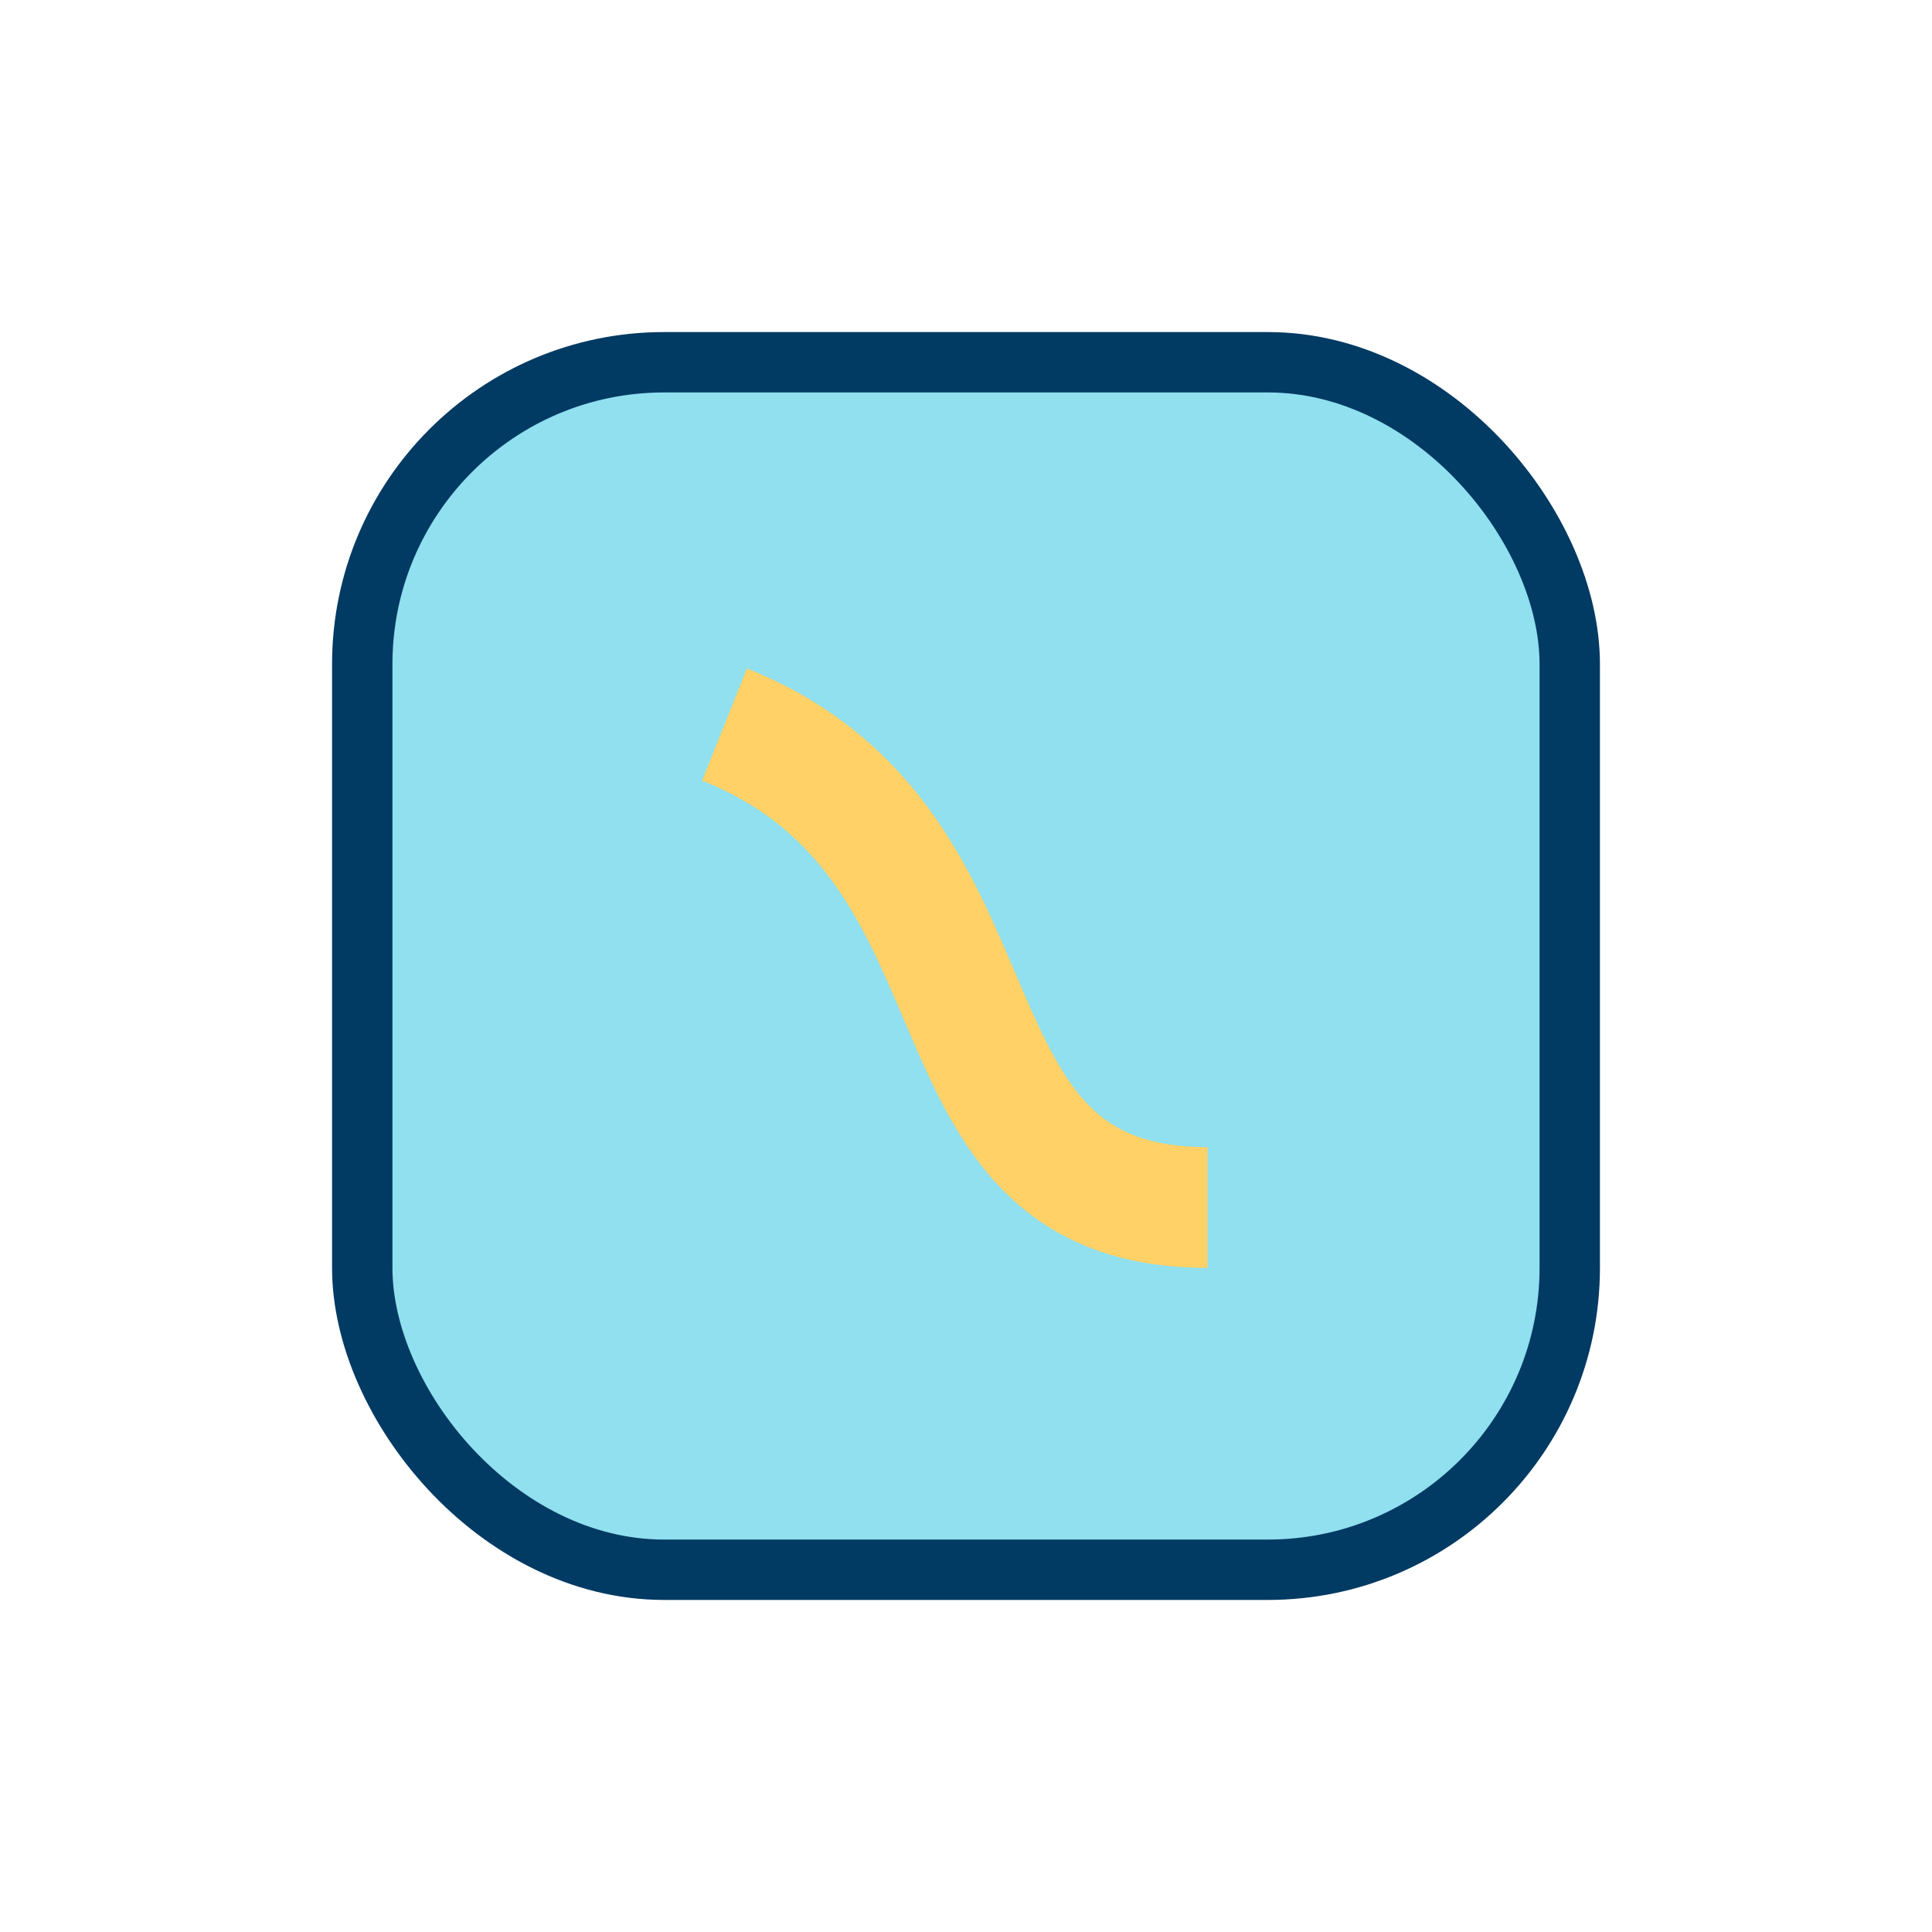
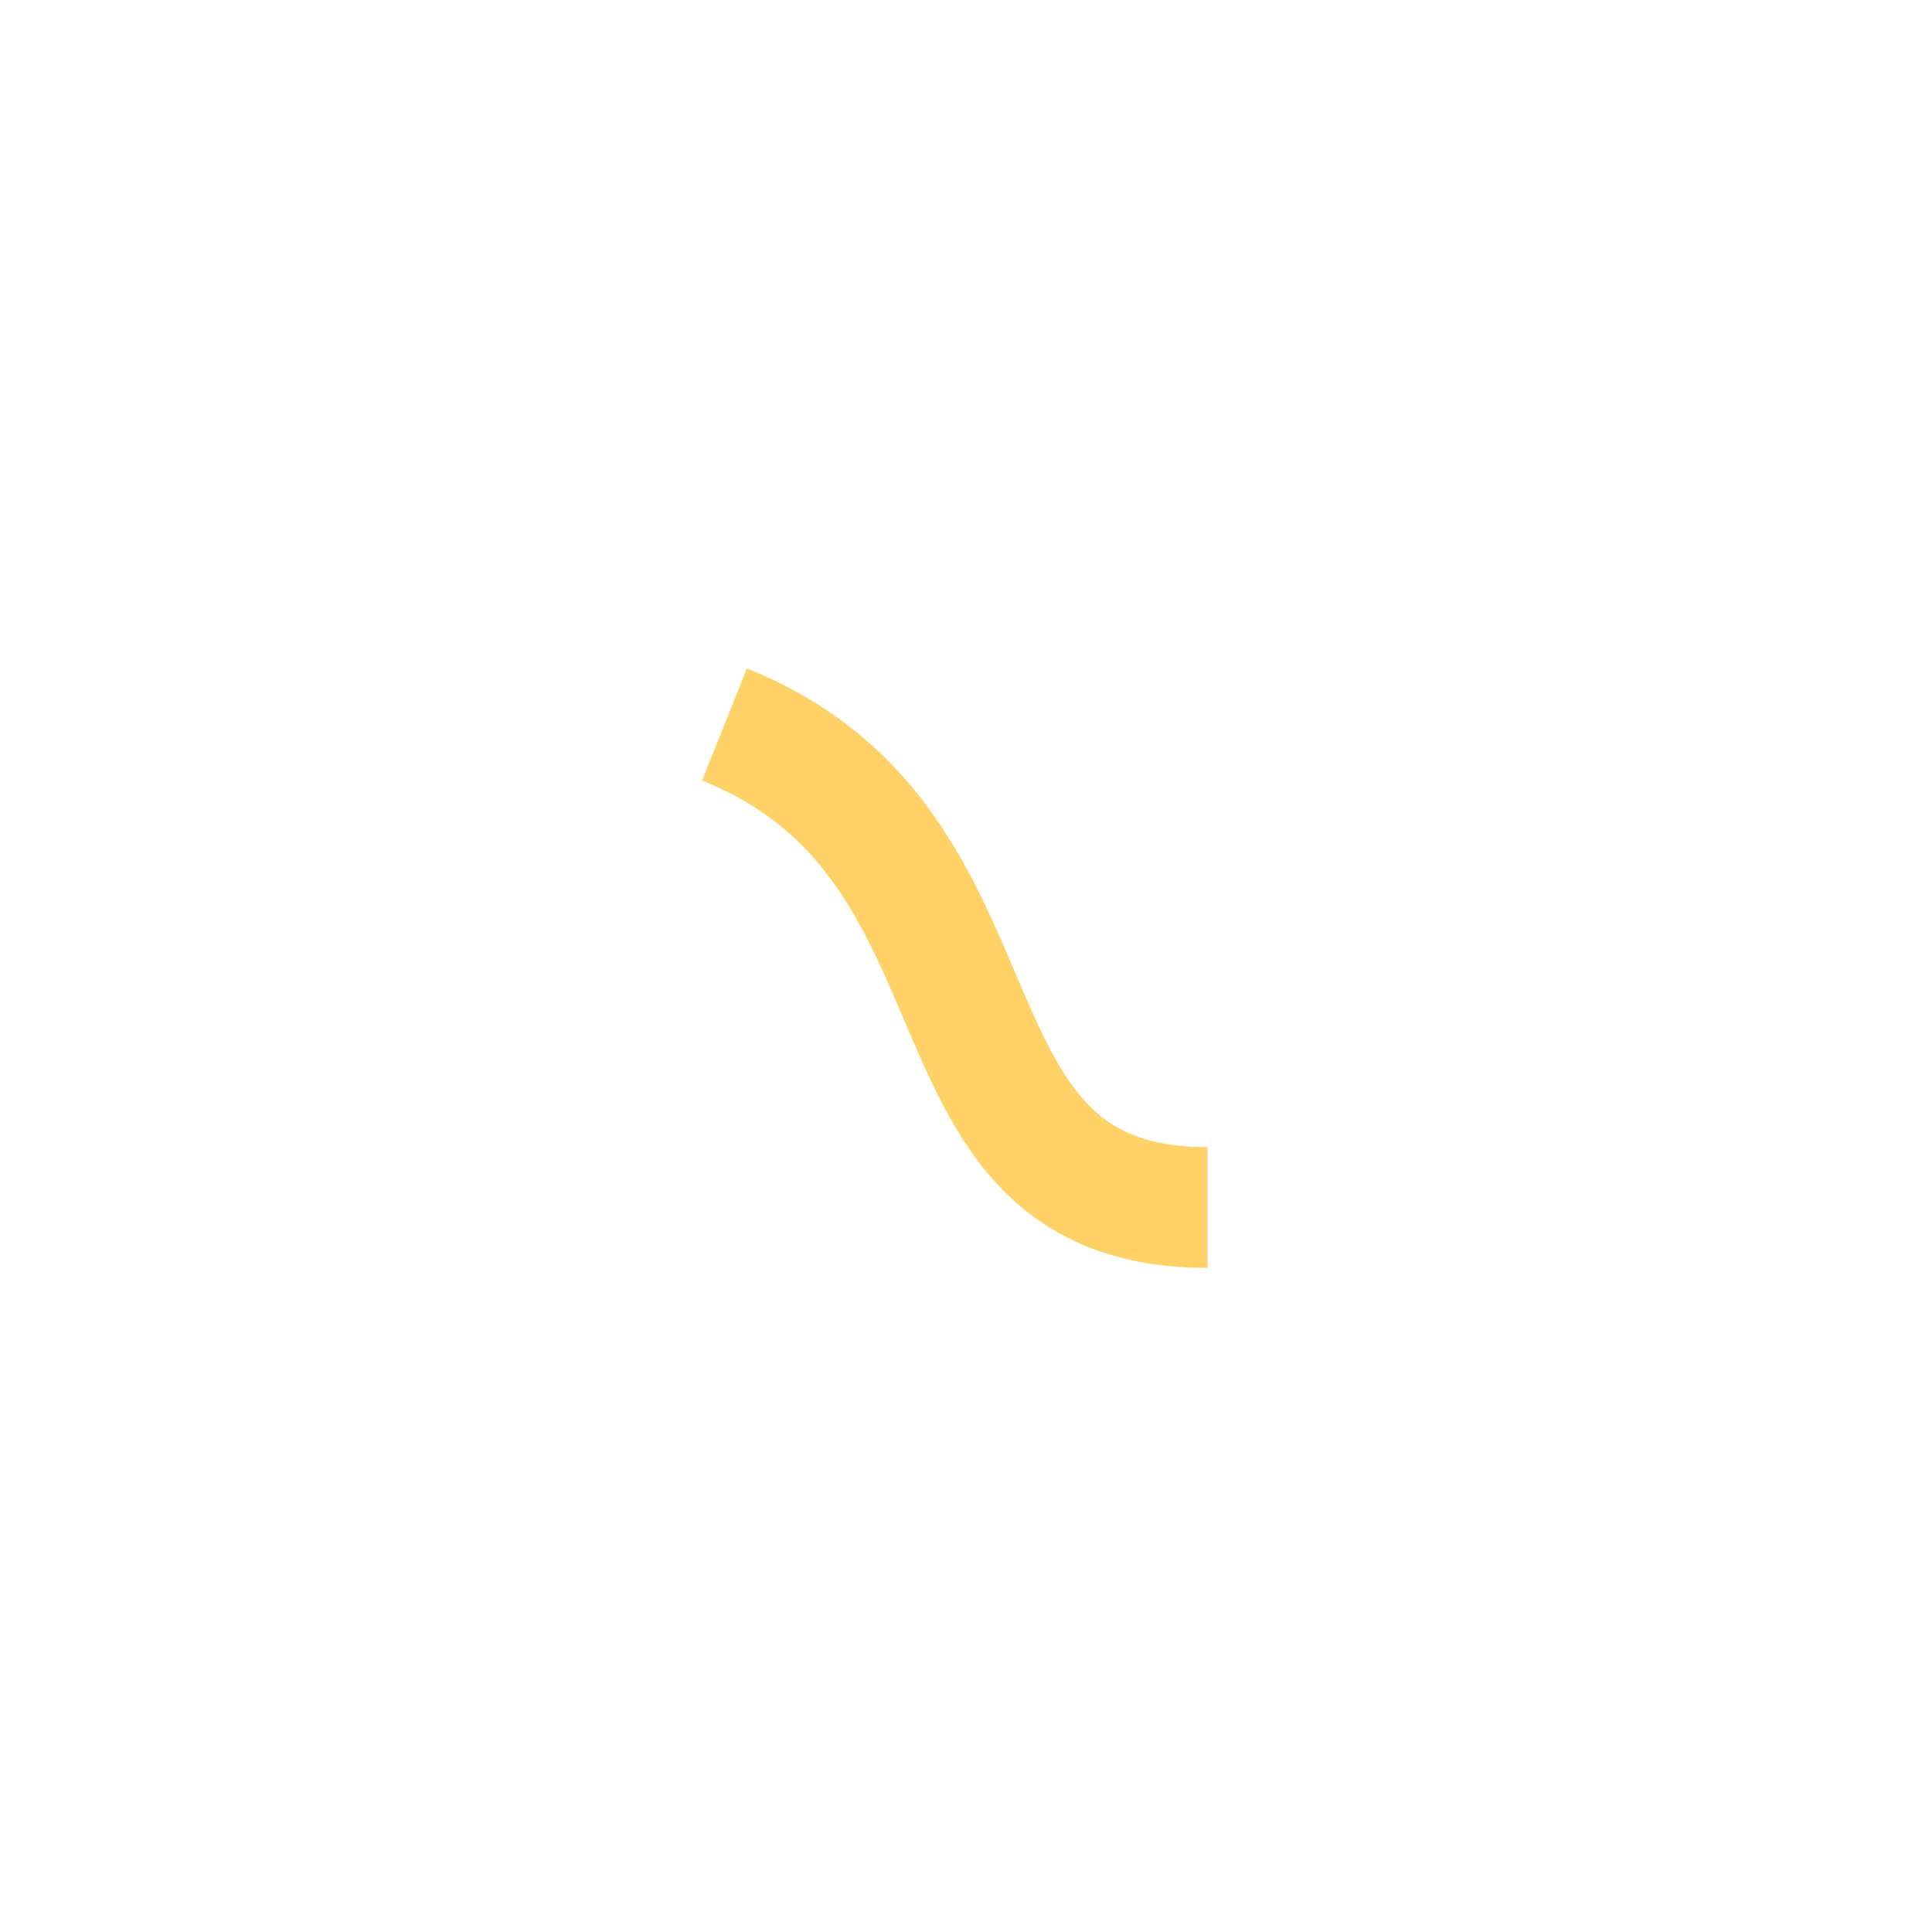
<svg xmlns="http://www.w3.org/2000/svg" width="32" height="32" viewBox="0 0 32 32">
-   <rect x="6" y="6" width="20" height="20" rx="5" fill="#90E0EF" stroke="#013A63" stroke-width="1" />
  <path d="M12 12c5 2 3 8 8 8" stroke="#FFD166" stroke-width="2" fill="none" />
</svg>